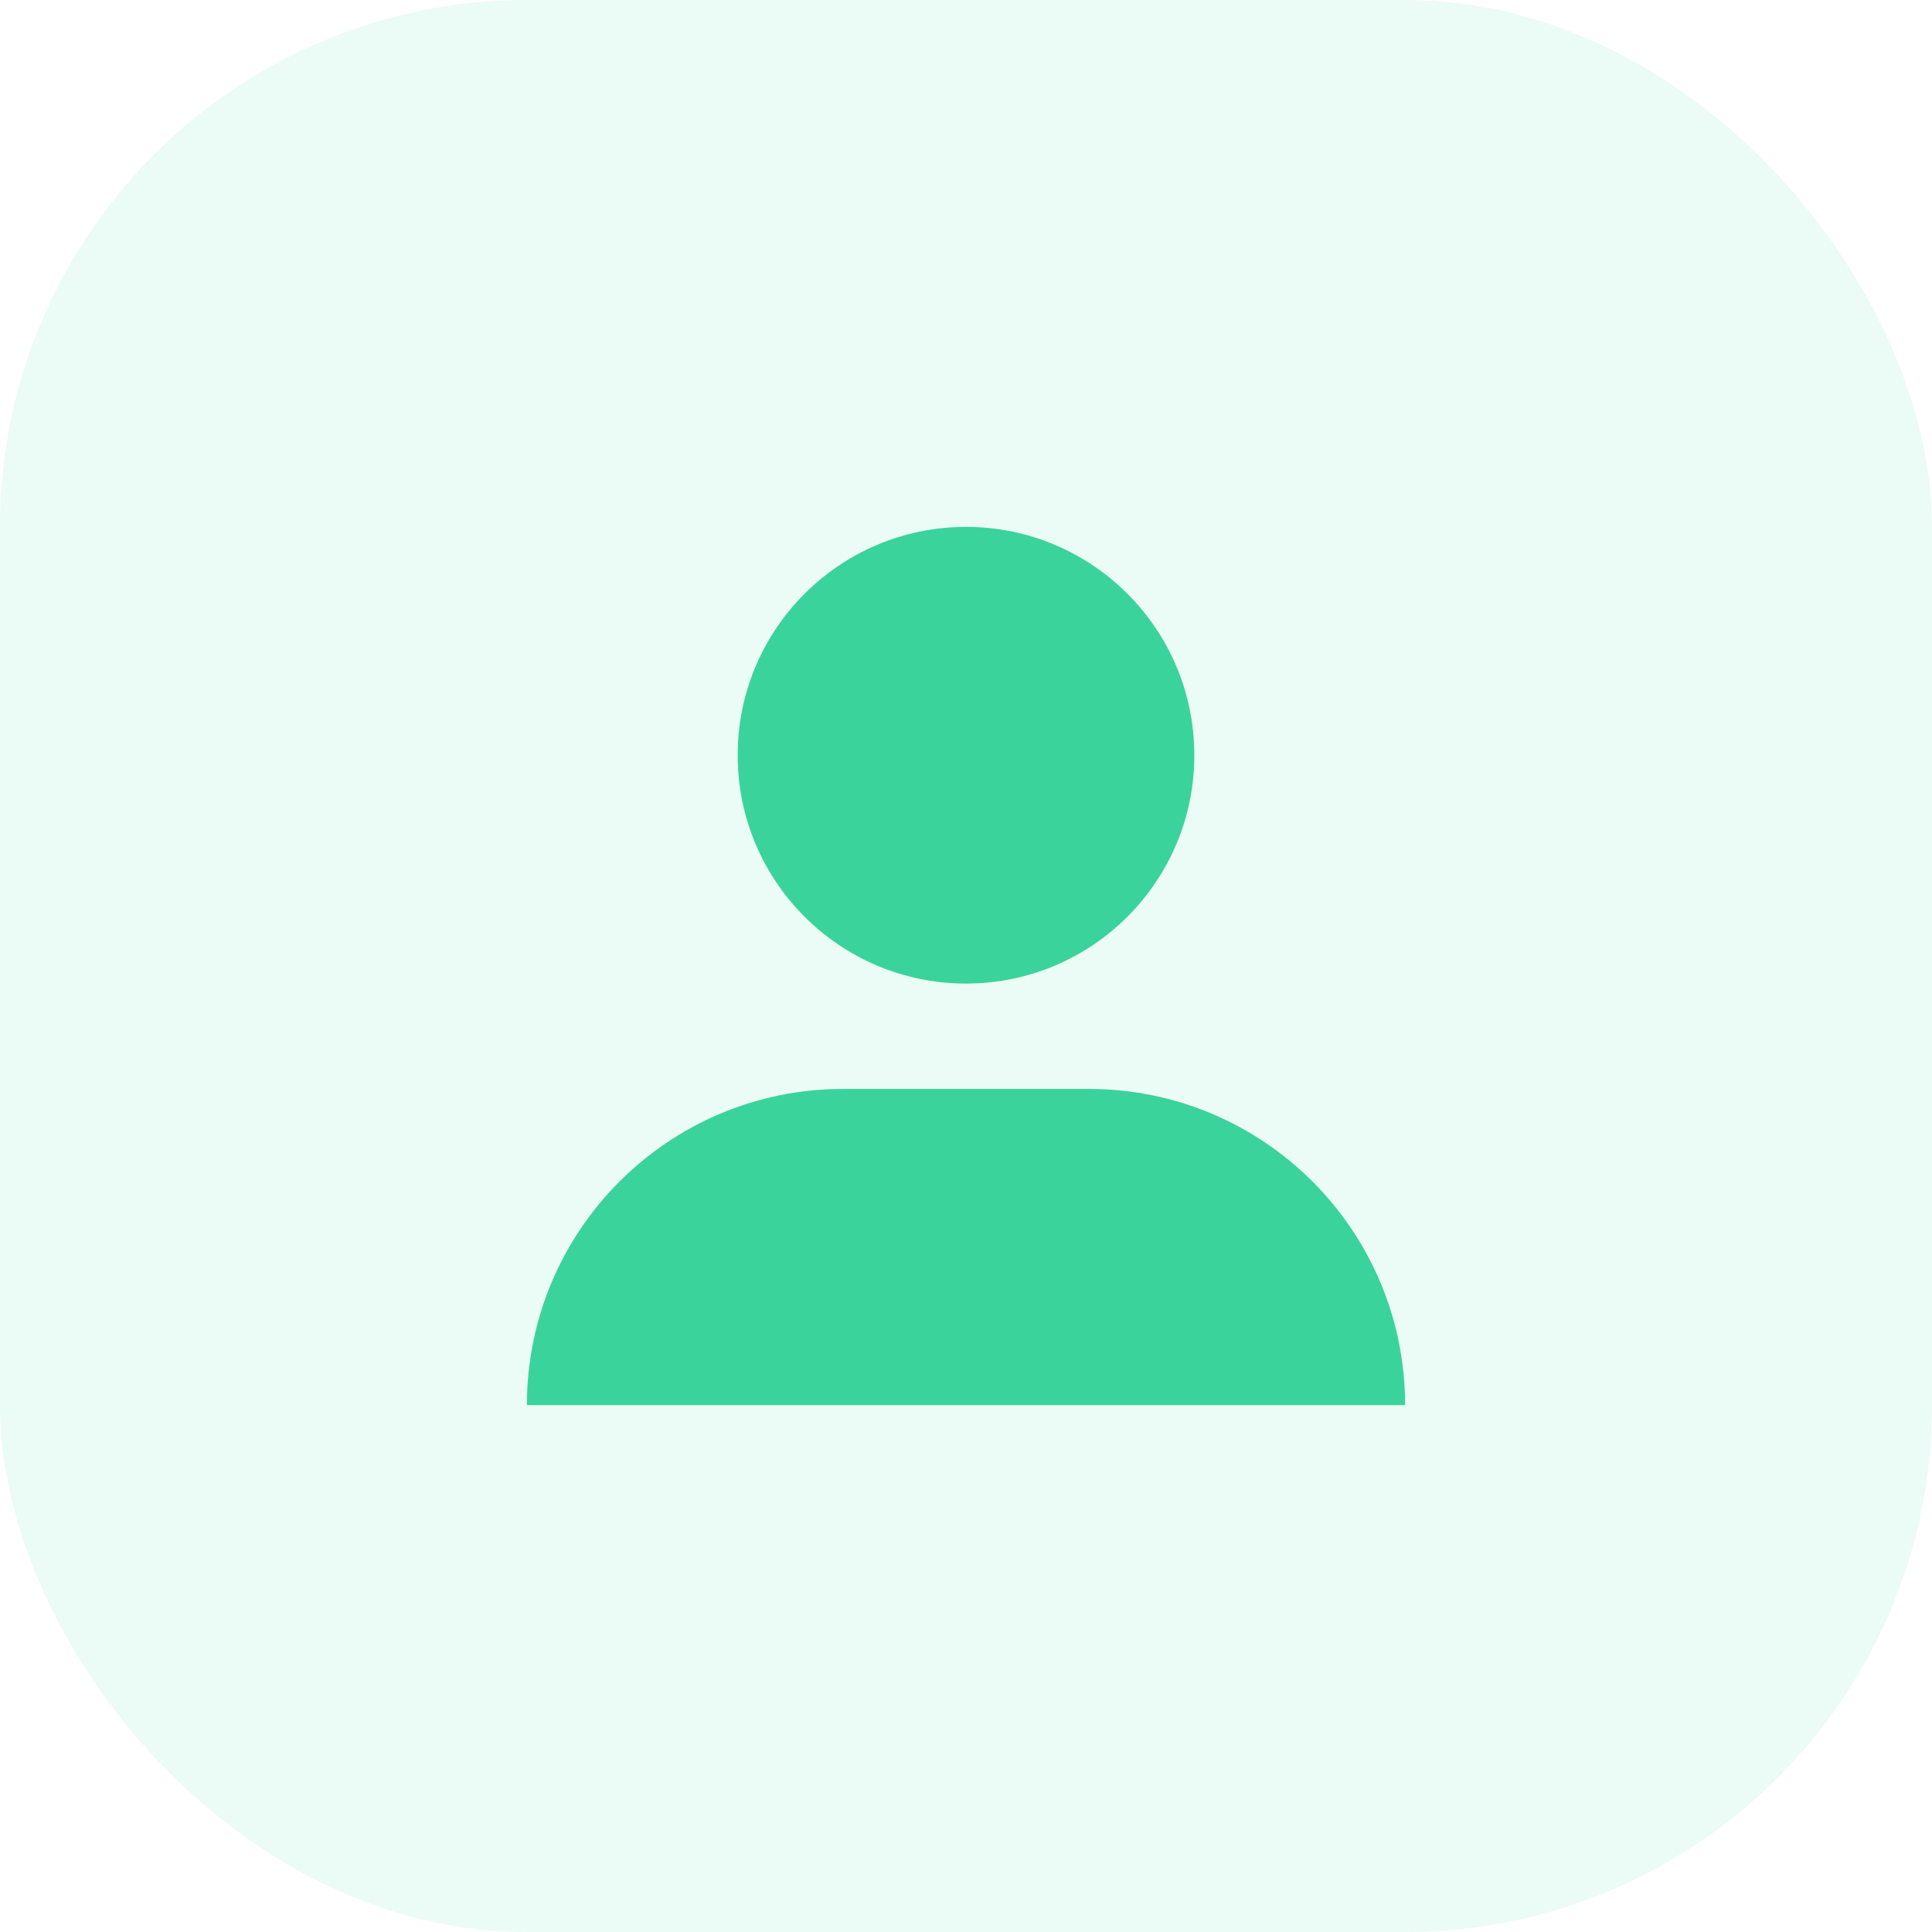
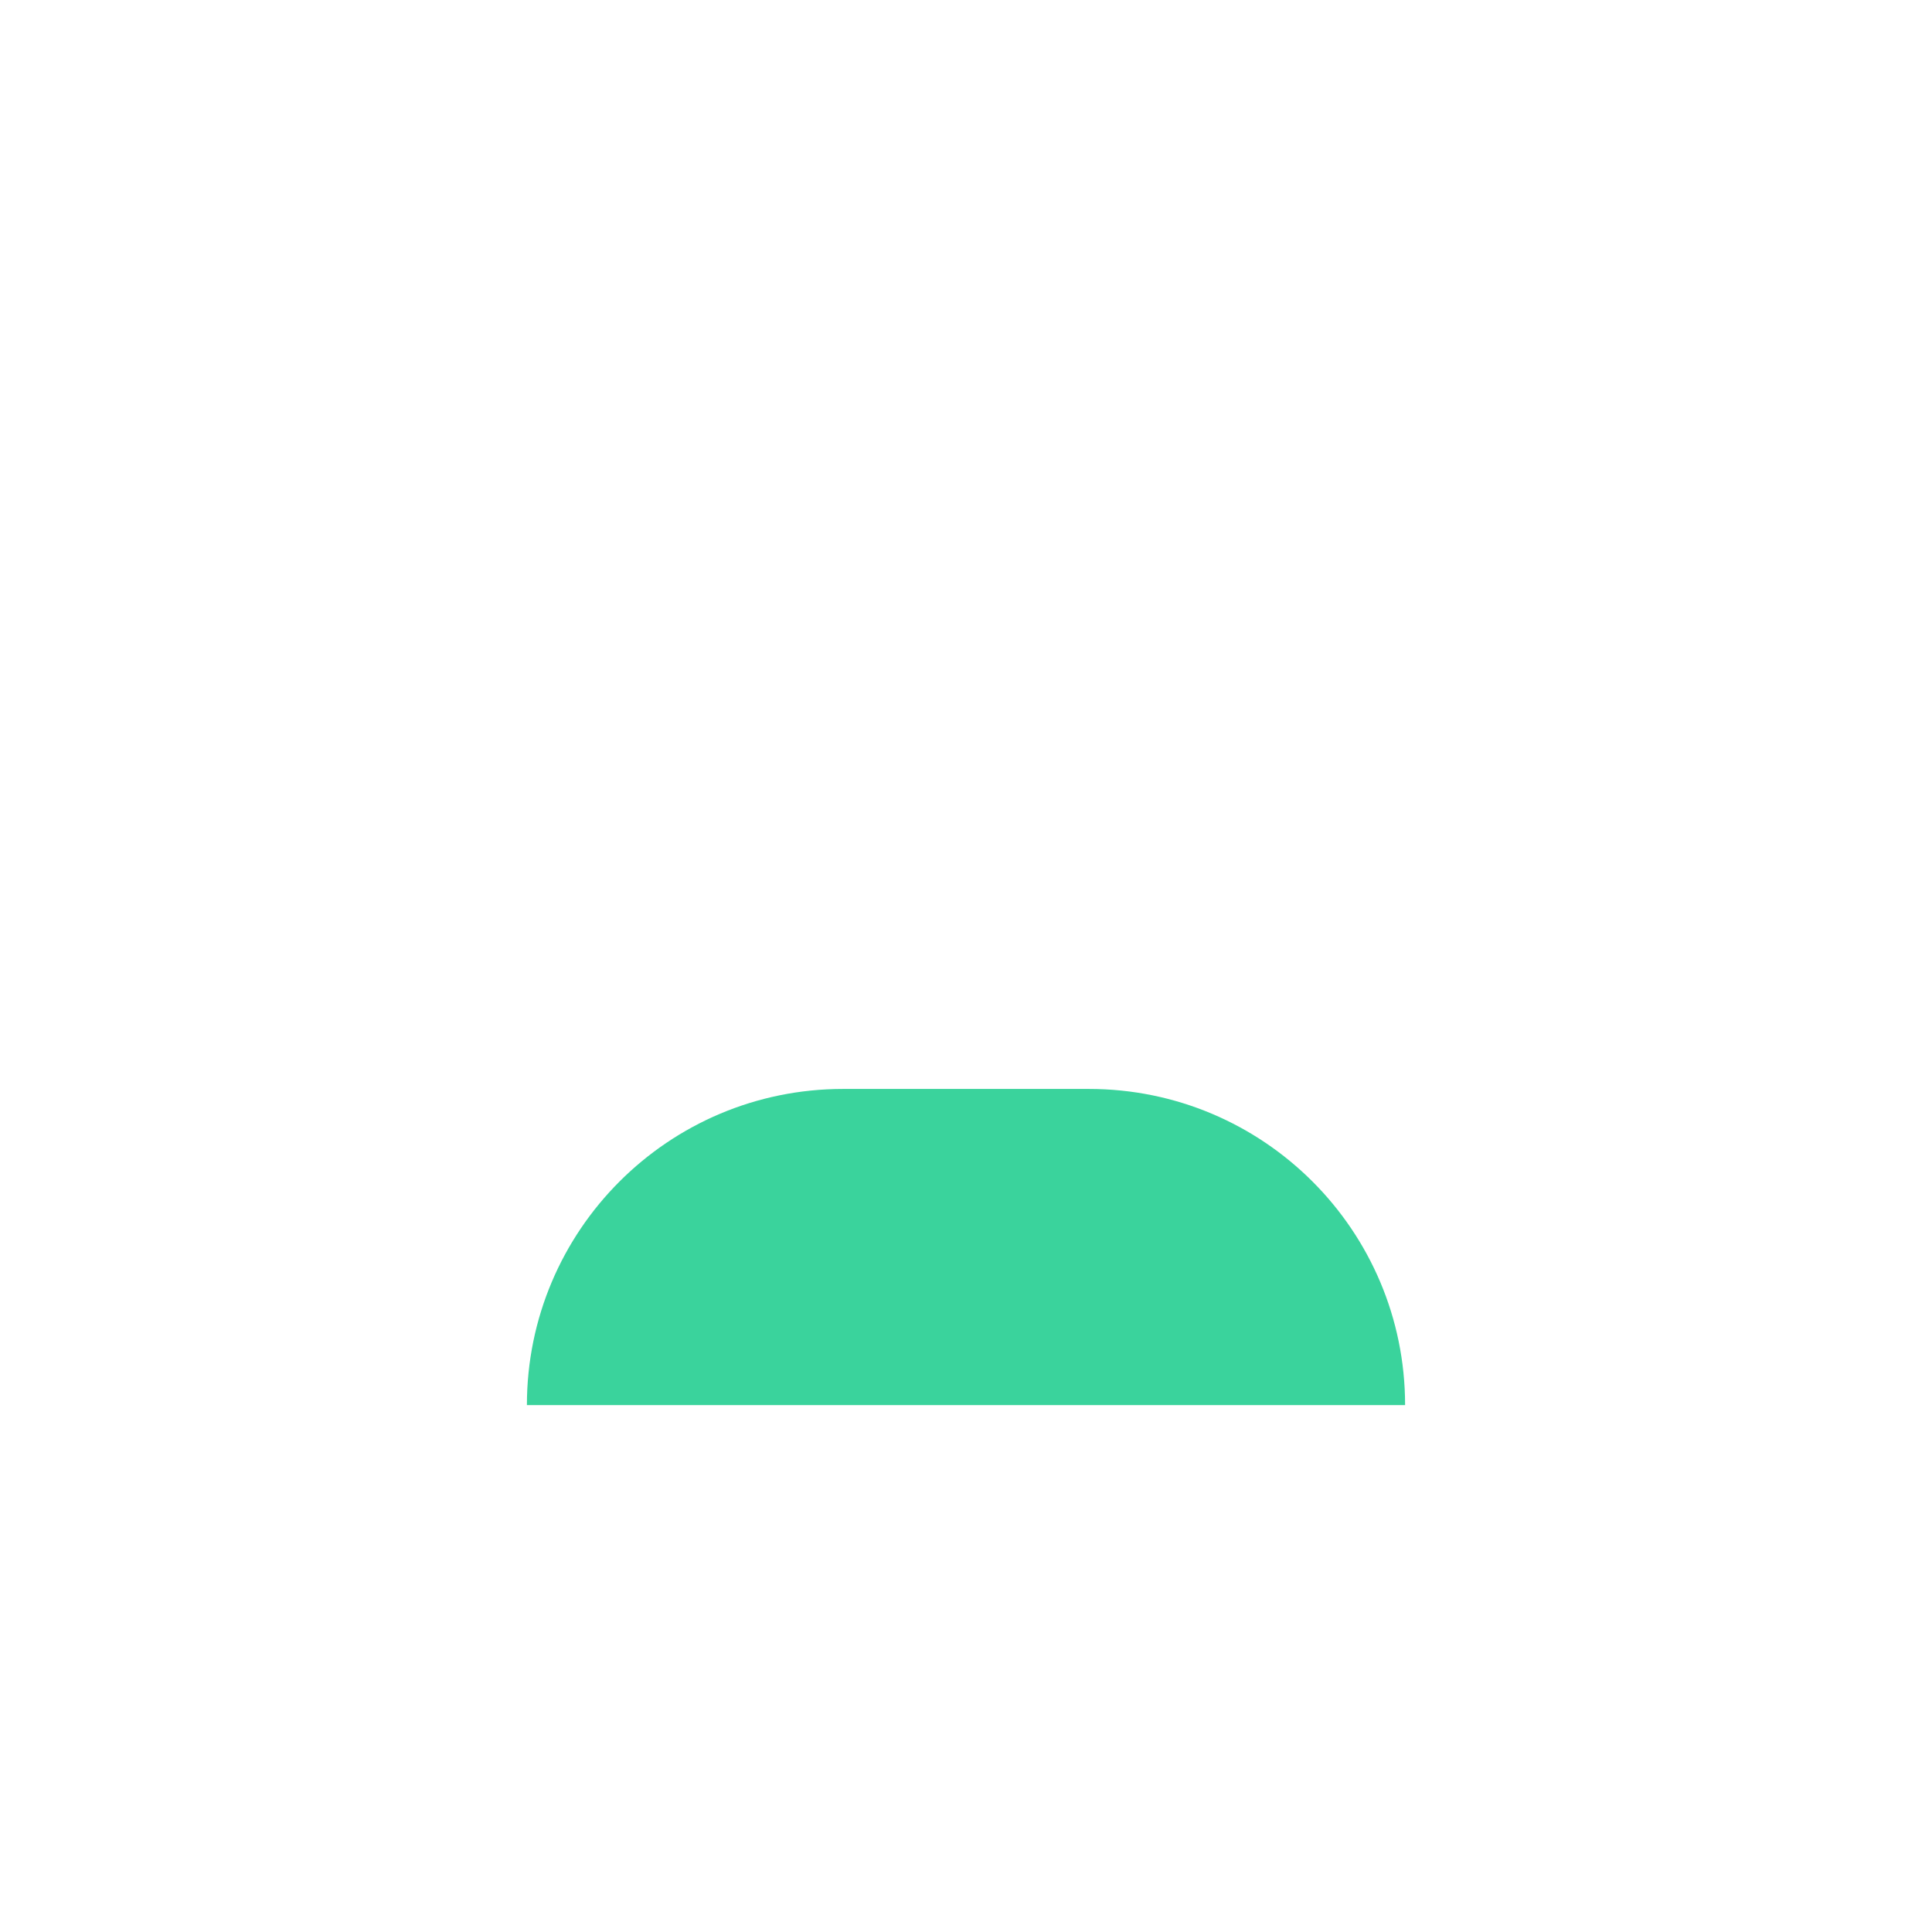
<svg xmlns="http://www.w3.org/2000/svg" width="55" height="55" viewBox="0 0 55 55" fill="none">
-   <rect width="55" height="55" rx="15" fill="#3AD39C" fill-opacity="0.1" />
-   <path d="M15 40C15 35.029 19.029 31 24 31H31C35.971 31 40 35.029 40 40V40H15V40Z" fill="#3AD39C" />
-   <circle cx="27.5" cy="21.5" r="6.5" fill="#3AD39C" />
+   <path d="M15 40C15 35.029 19.029 31 24 31H31C35.971 31 40 35.029 40 40H15V40Z" fill="#3AD39C" />
</svg>